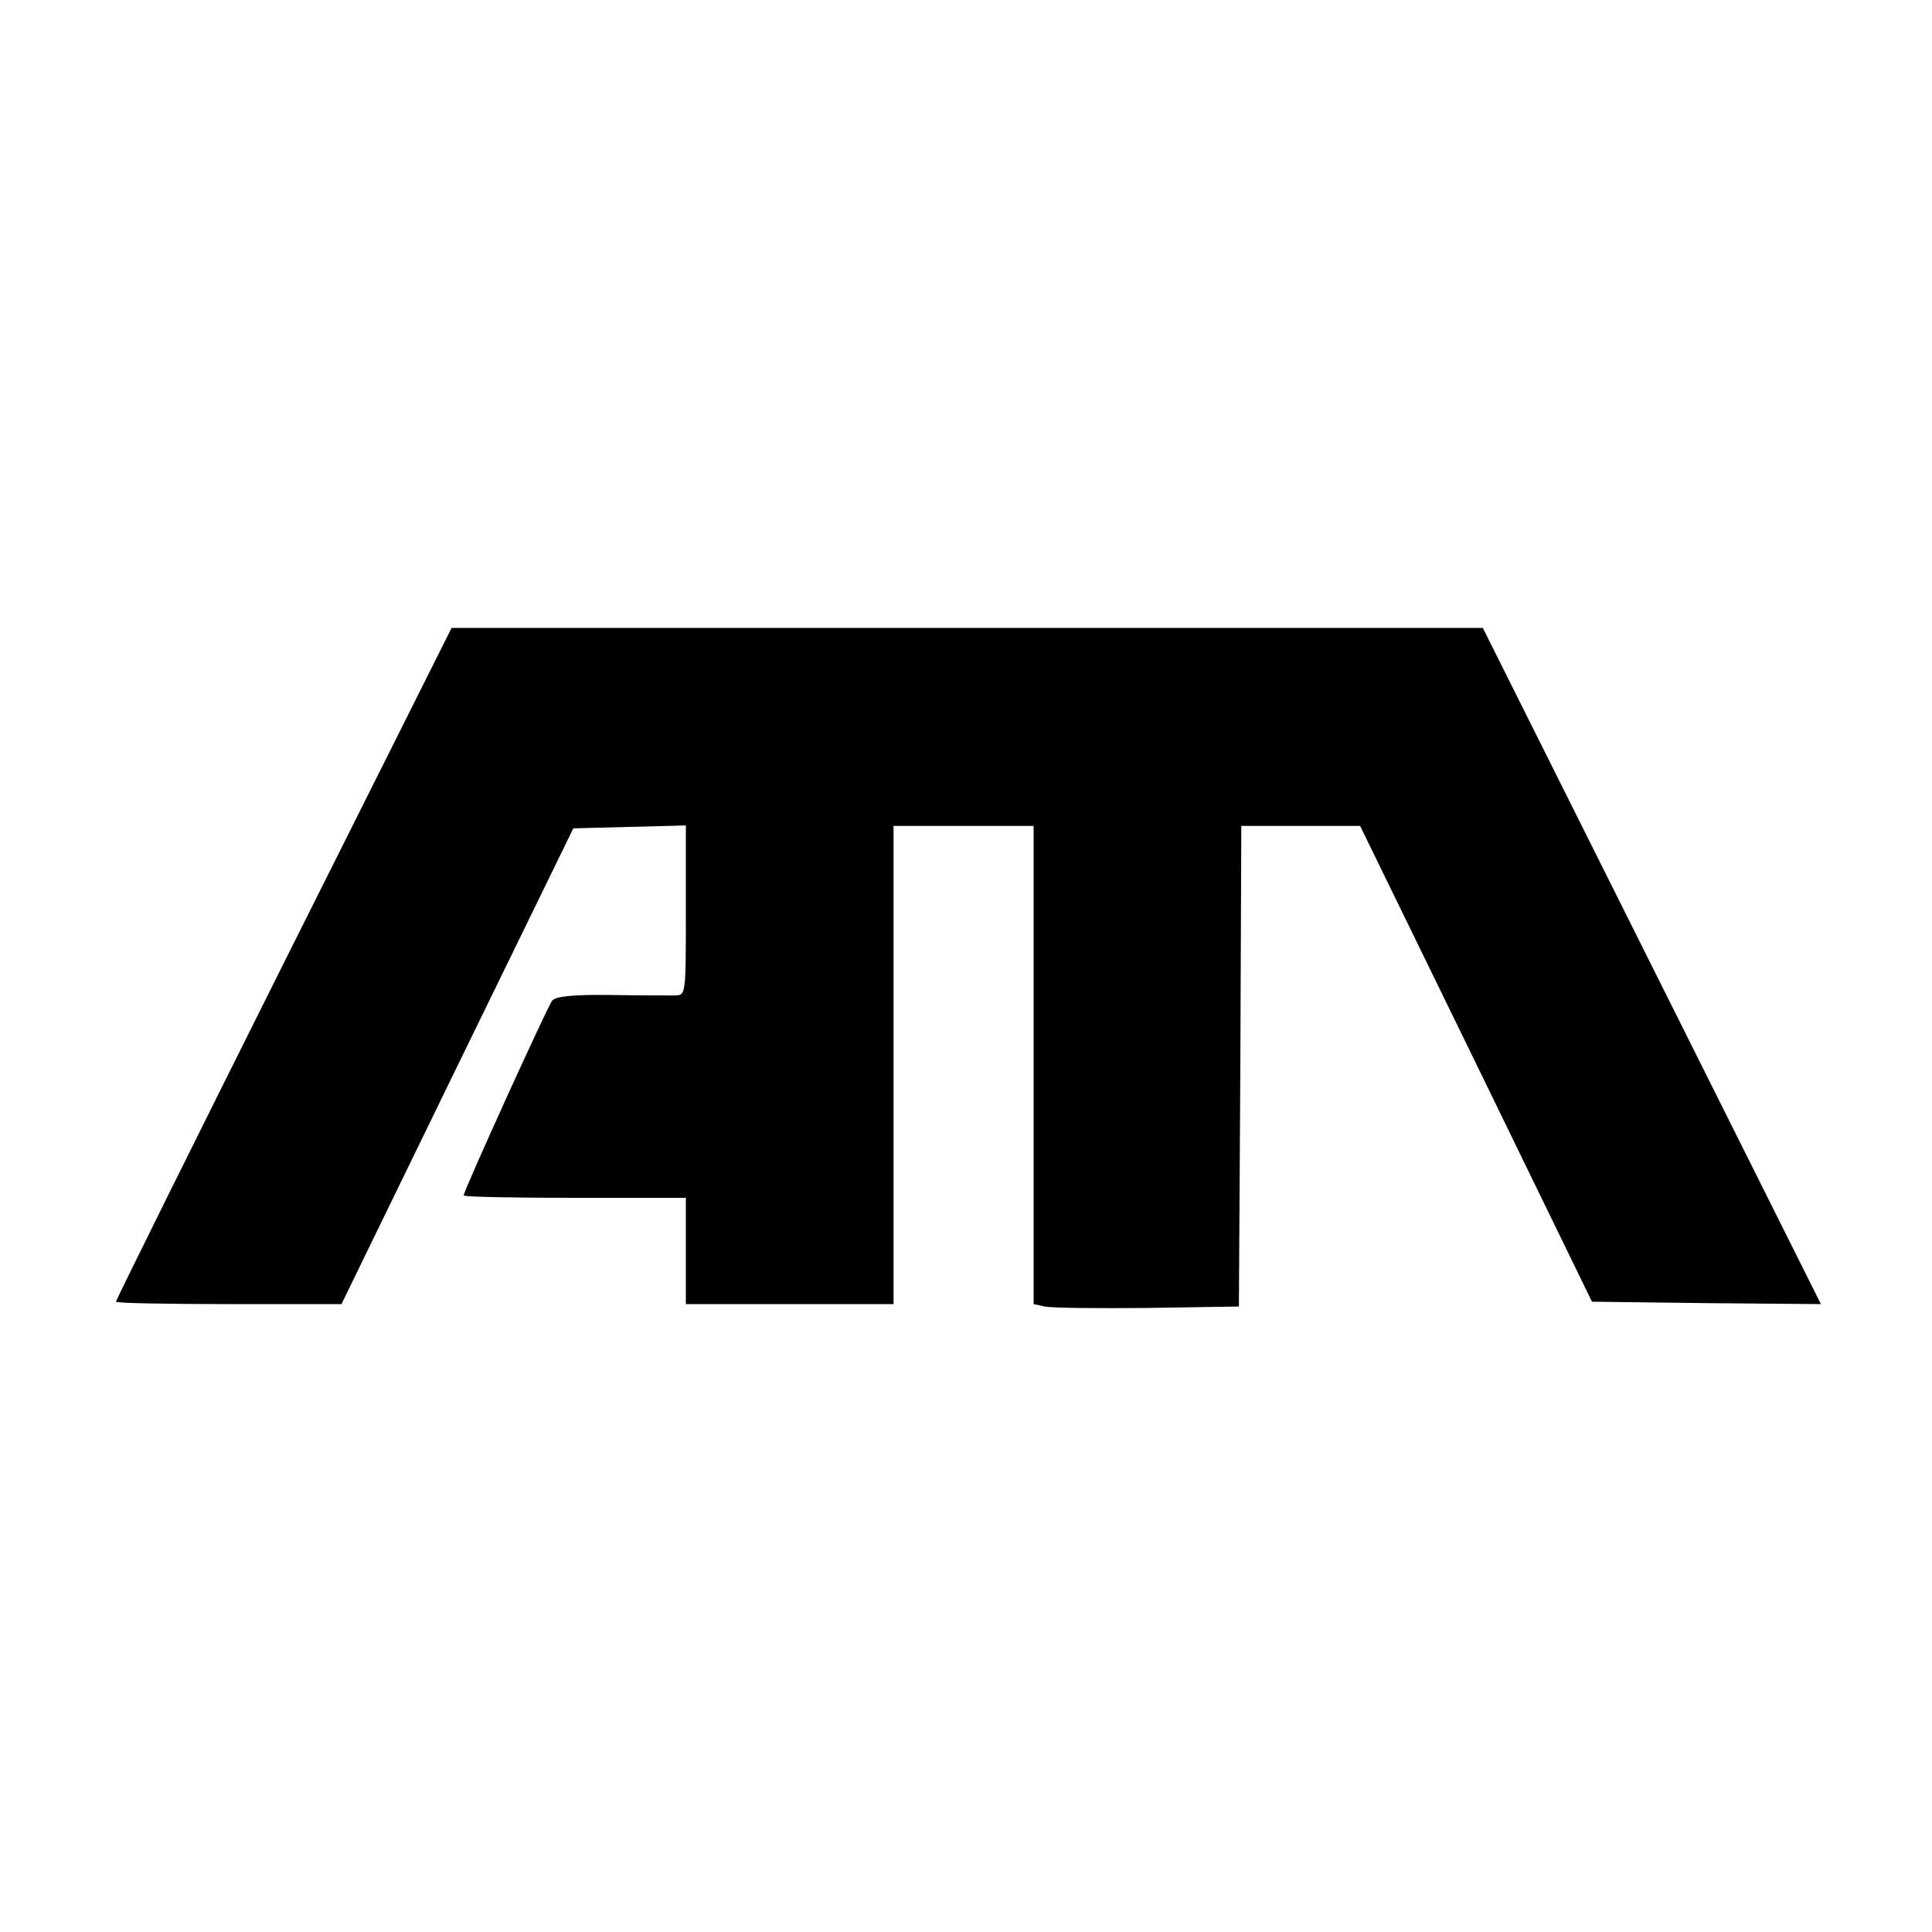
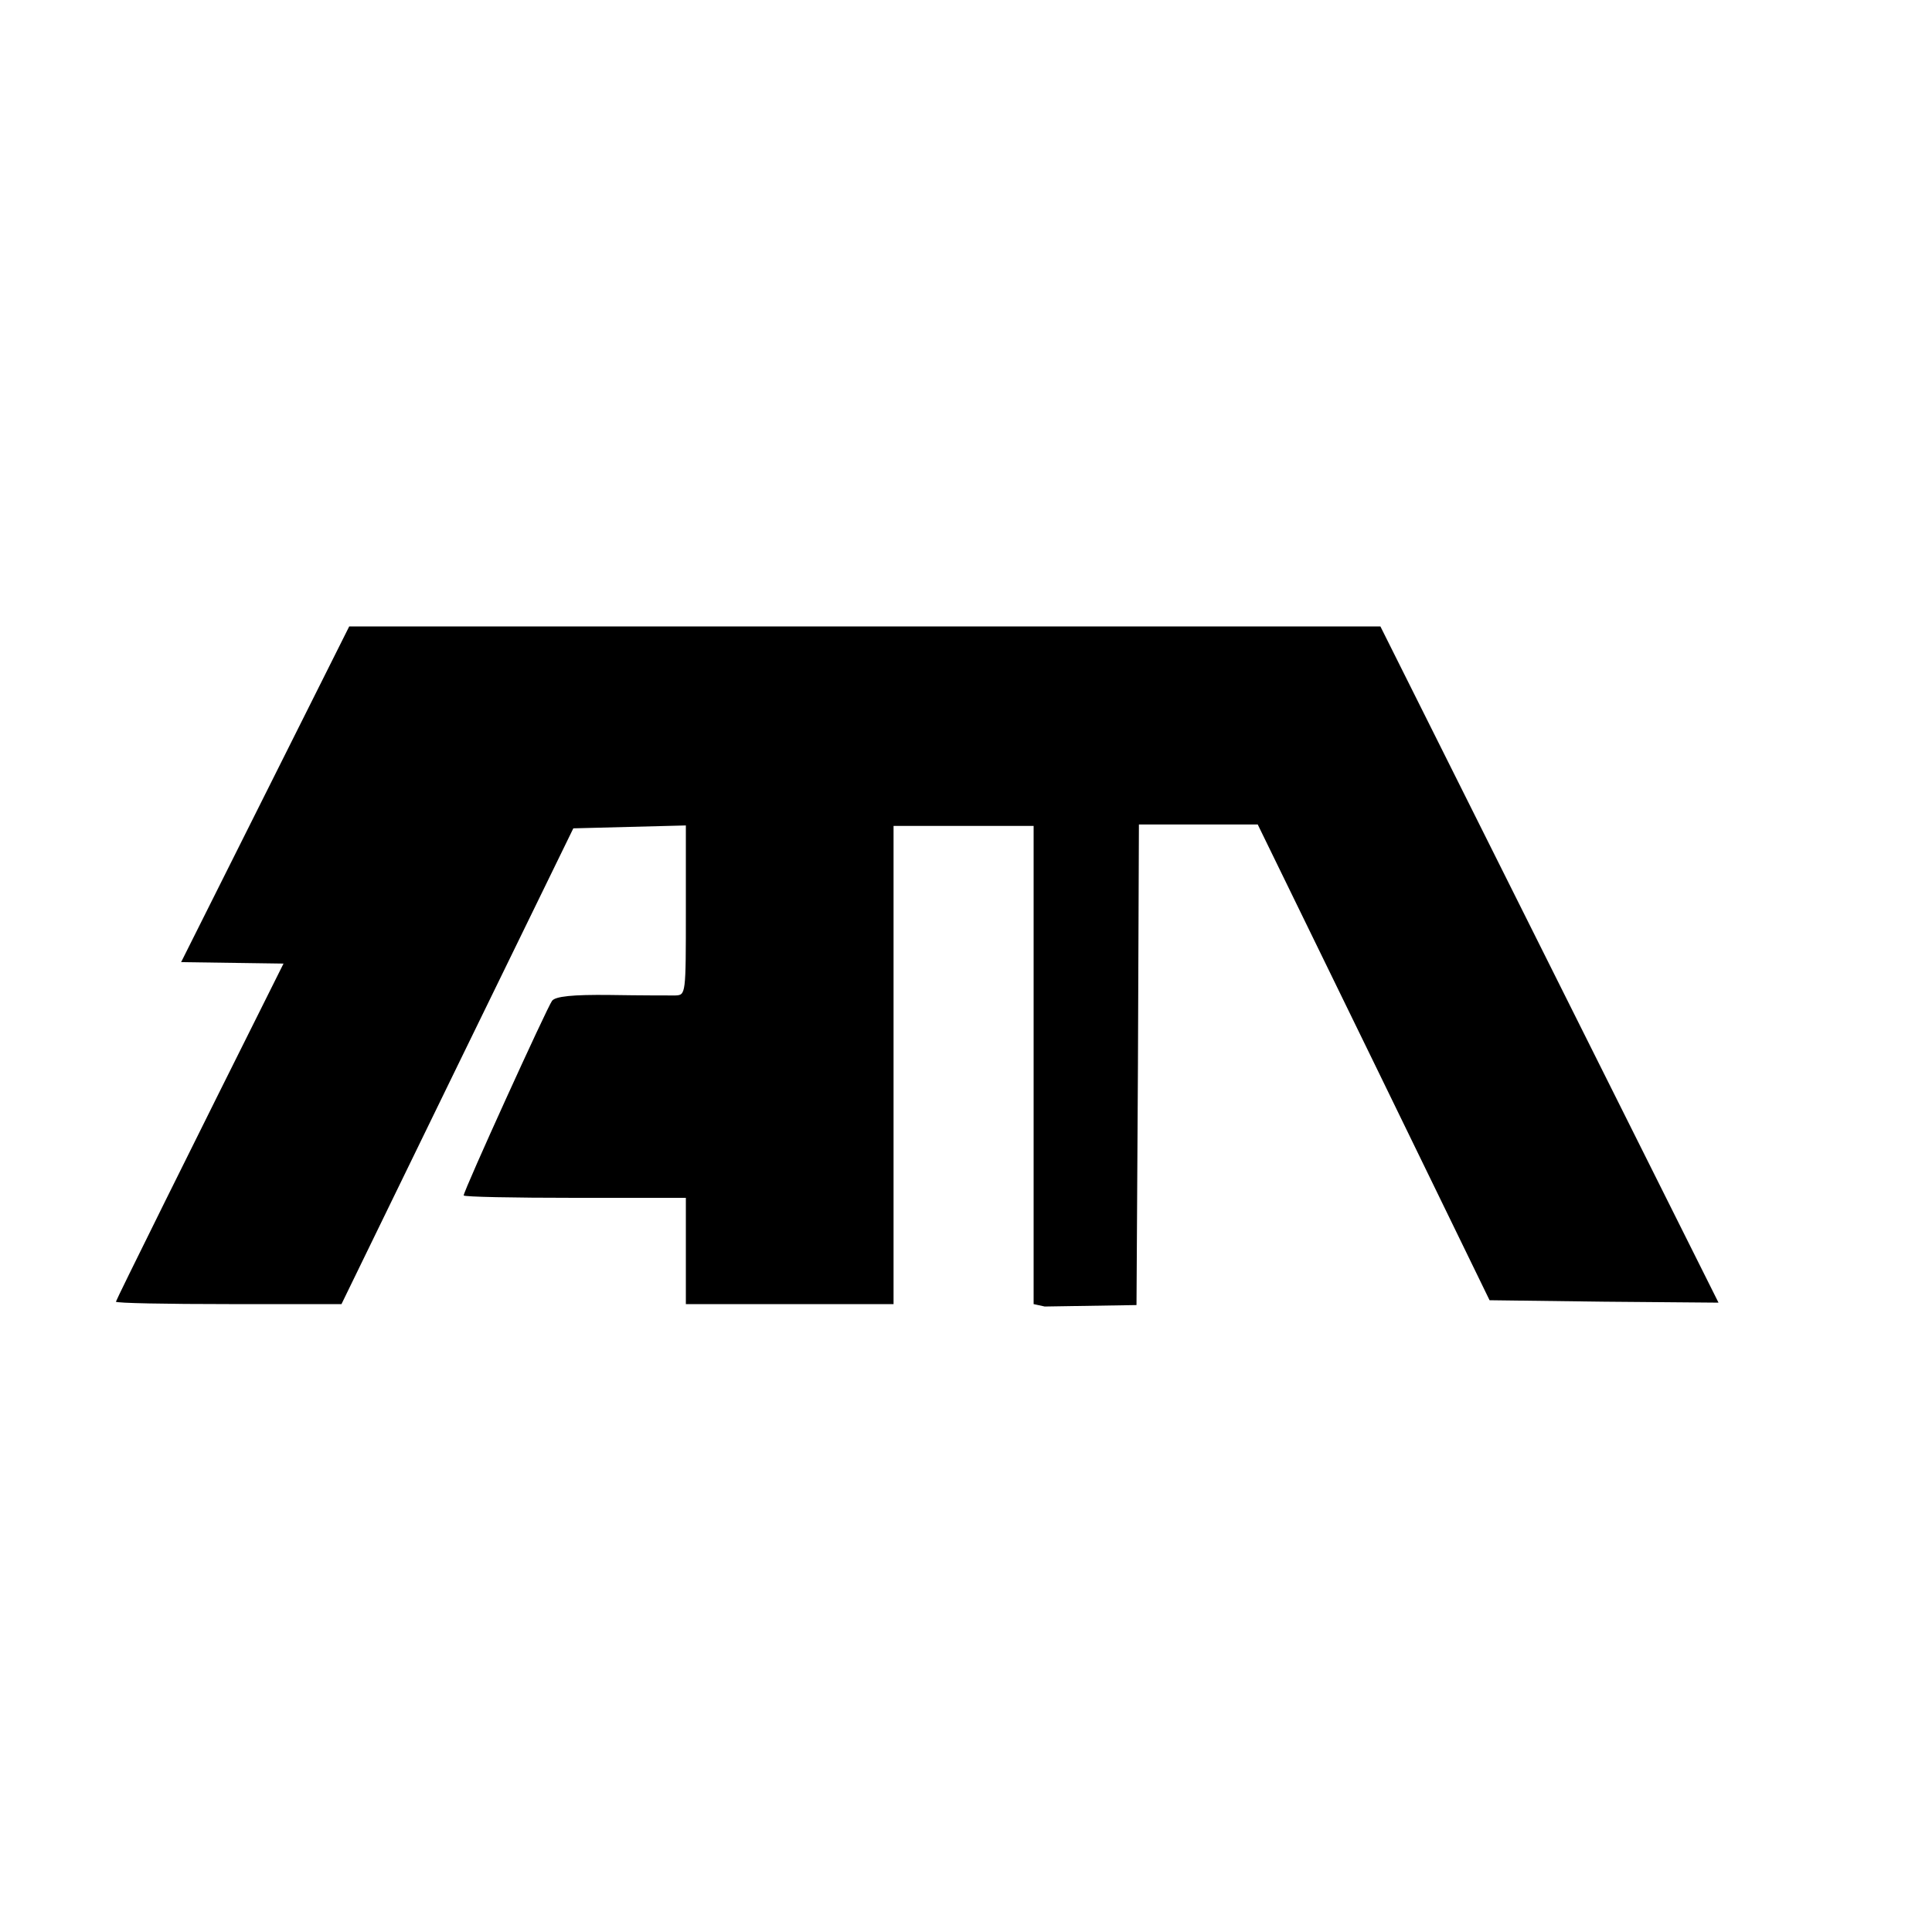
<svg xmlns="http://www.w3.org/2000/svg" version="1.0" width="400pt" height="400pt" viewBox="0 0 400 400" preserveAspectRatio="xMidYMid meet">
  <g transform="translate(0,400) scale(0.1,-0.1)" fill="#000000" stroke="none">
-     <path d="M587 2005 c-191 -382 -347 -697 -347 -700 0 -3 105 -5 234 -5 l233 0 240 493 240 492 116 3 117 3 0 -176 c0 -175 0 -175 -22 -176 -13 0 -73 0 -134 1 -80 1 -114 -3 -121 -12 -10 -13 -183 -393 -183 -403 0 -3 104 -5 230 -5 l230 0 0 -110 0 -110 215 0 215 0 0 495 0 495 145 0 145 0 0 -495 0 -495 23 -5 c12 -3 108 -4 212 -3 l190 3 3 498 2 497 123 0 123 0 240 -492 240 -493 237 -3 237 -2 -350 700 -350 700 -1068 0 -1067 0 -348 -695z" />
+     <path d="M587 2005 c-191 -382 -347 -697 -347 -700 0 -3 105 -5 234 -5 l233 0 240 493 240 492 116 3 117 3 0 -176 c0 -175 0 -175 -22 -176 -13 0 -73 0 -134 1 -80 1 -114 -3 -121 -12 -10 -13 -183 -393 -183 -403 0 -3 104 -5 230 -5 l230 0 0 -110 0 -110 215 0 215 0 0 495 0 495 145 0 145 0 0 -495 0 -495 23 -5 l190 3 3 498 2 497 123 0 123 0 240 -492 240 -493 237 -3 237 -2 -350 700 -350 700 -1068 0 -1067 0 -348 -695z" />
  </g>
</svg>